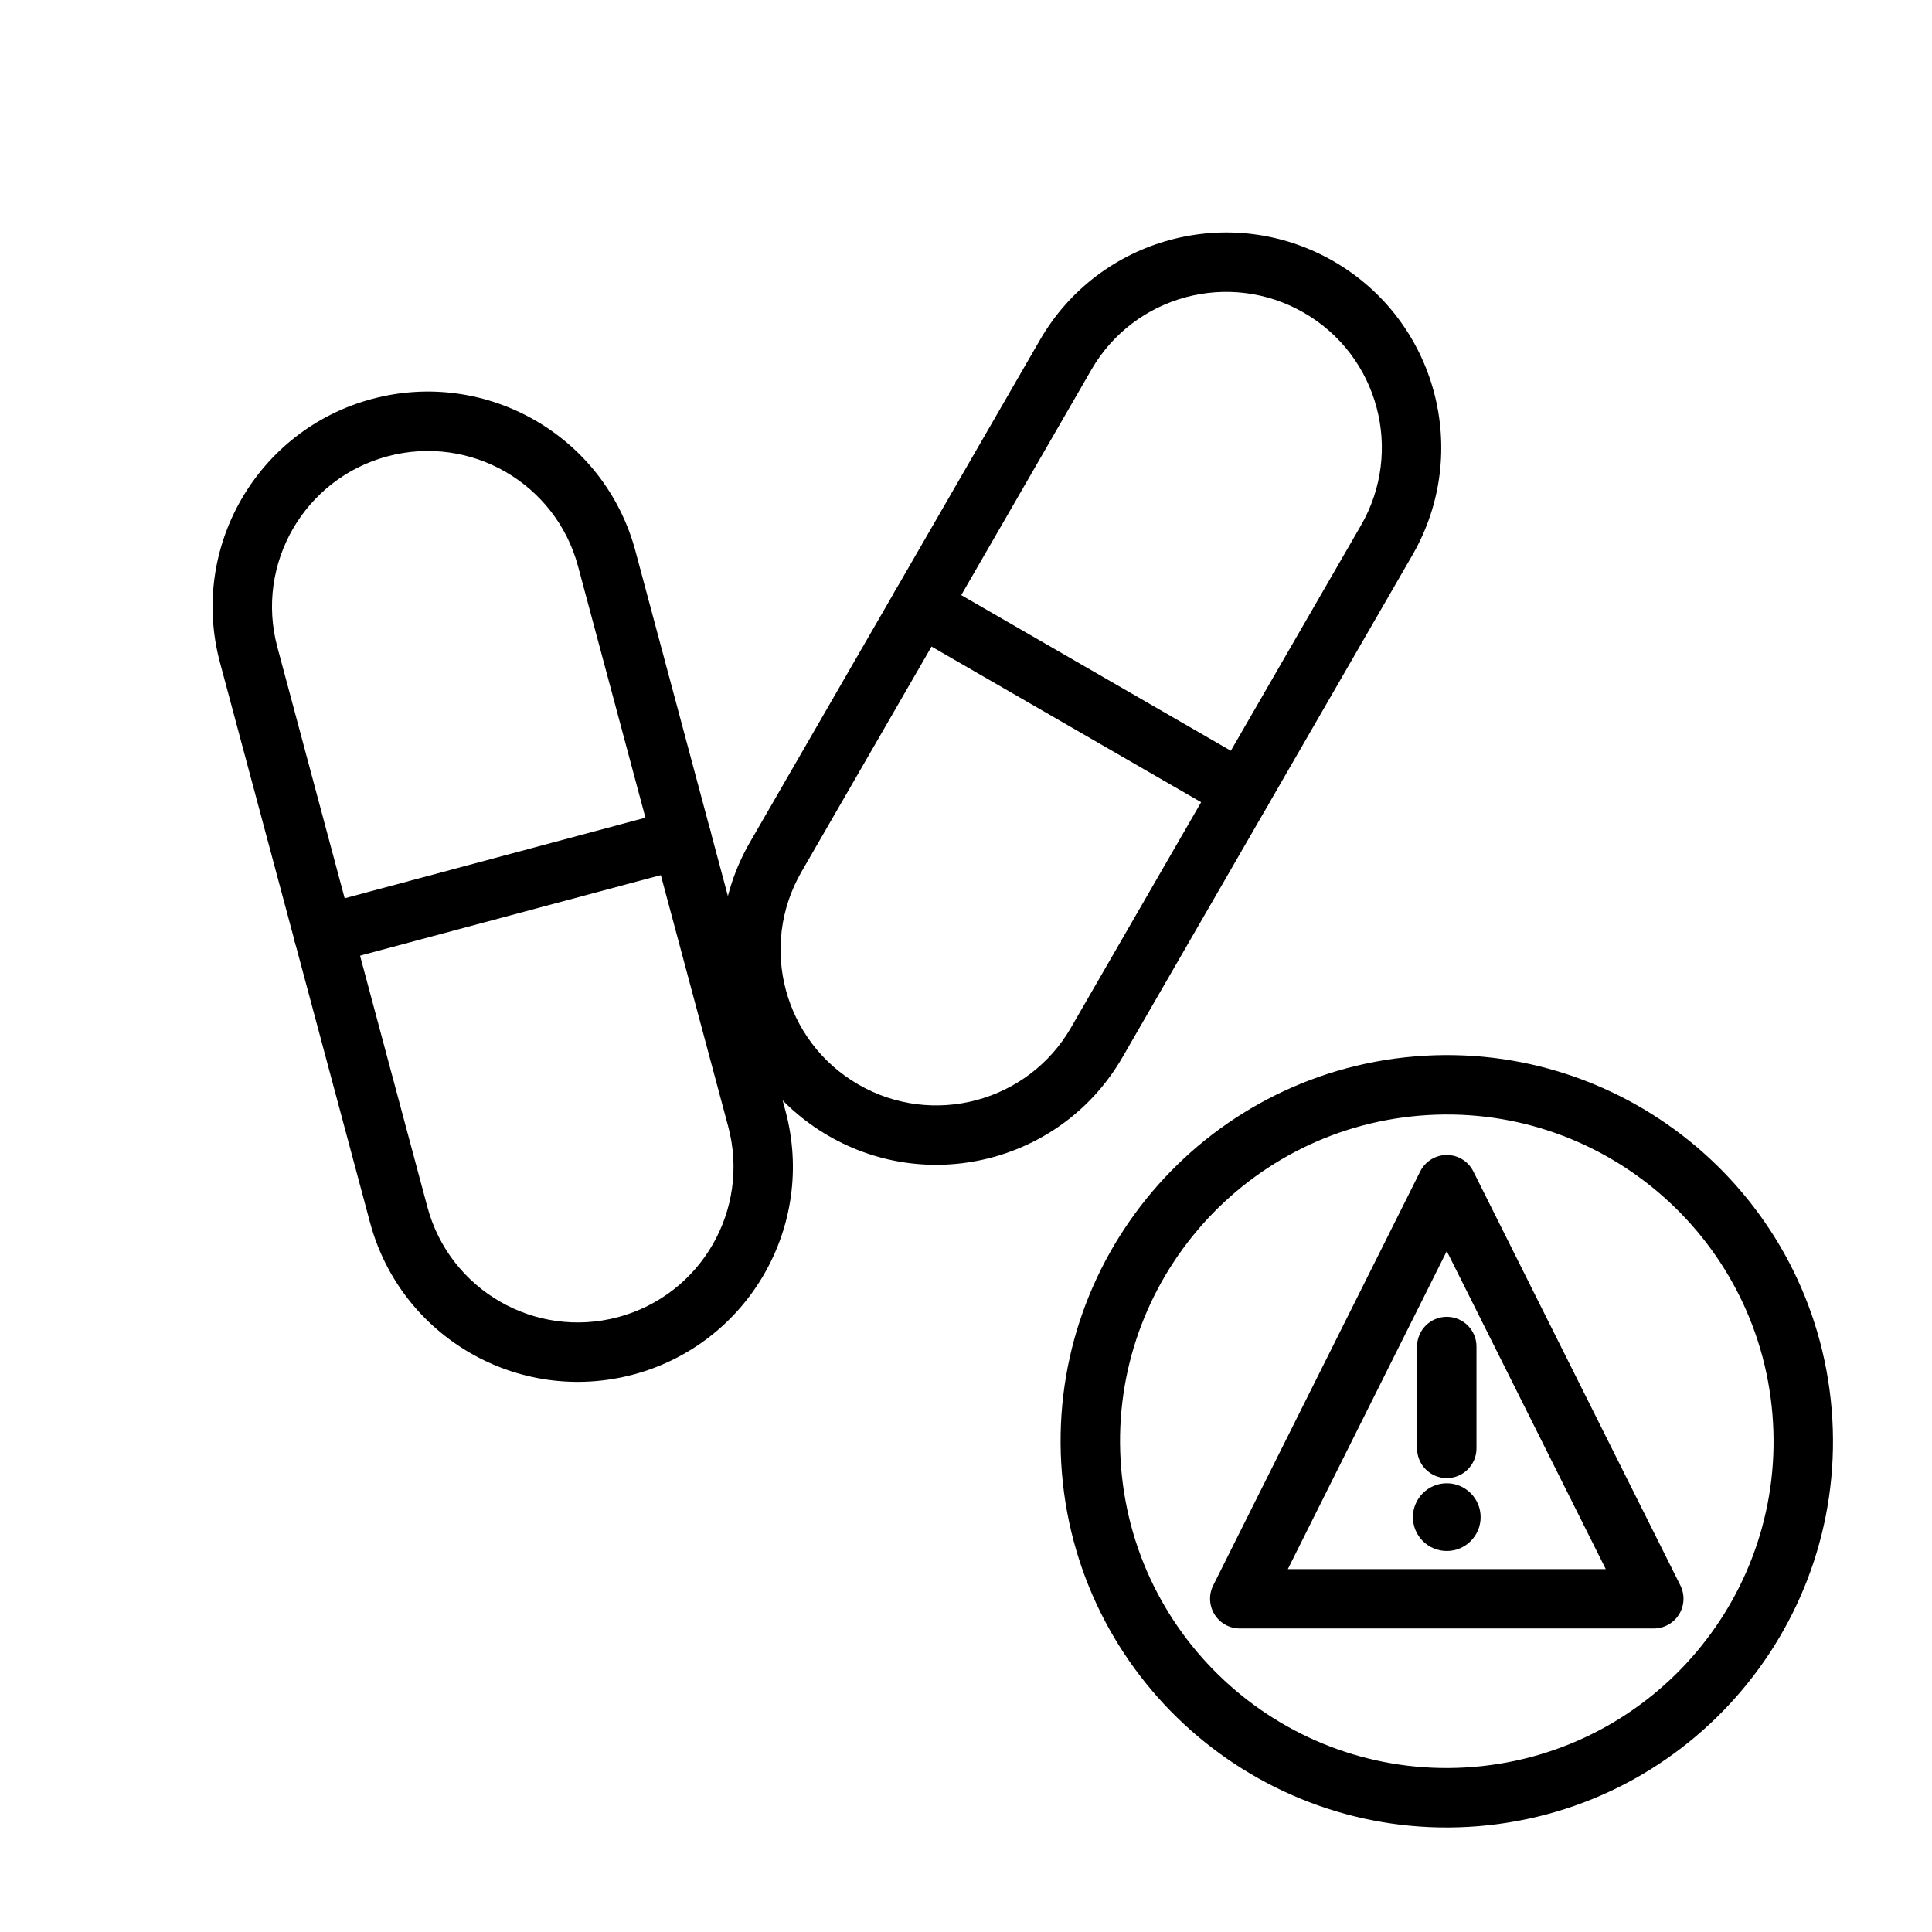
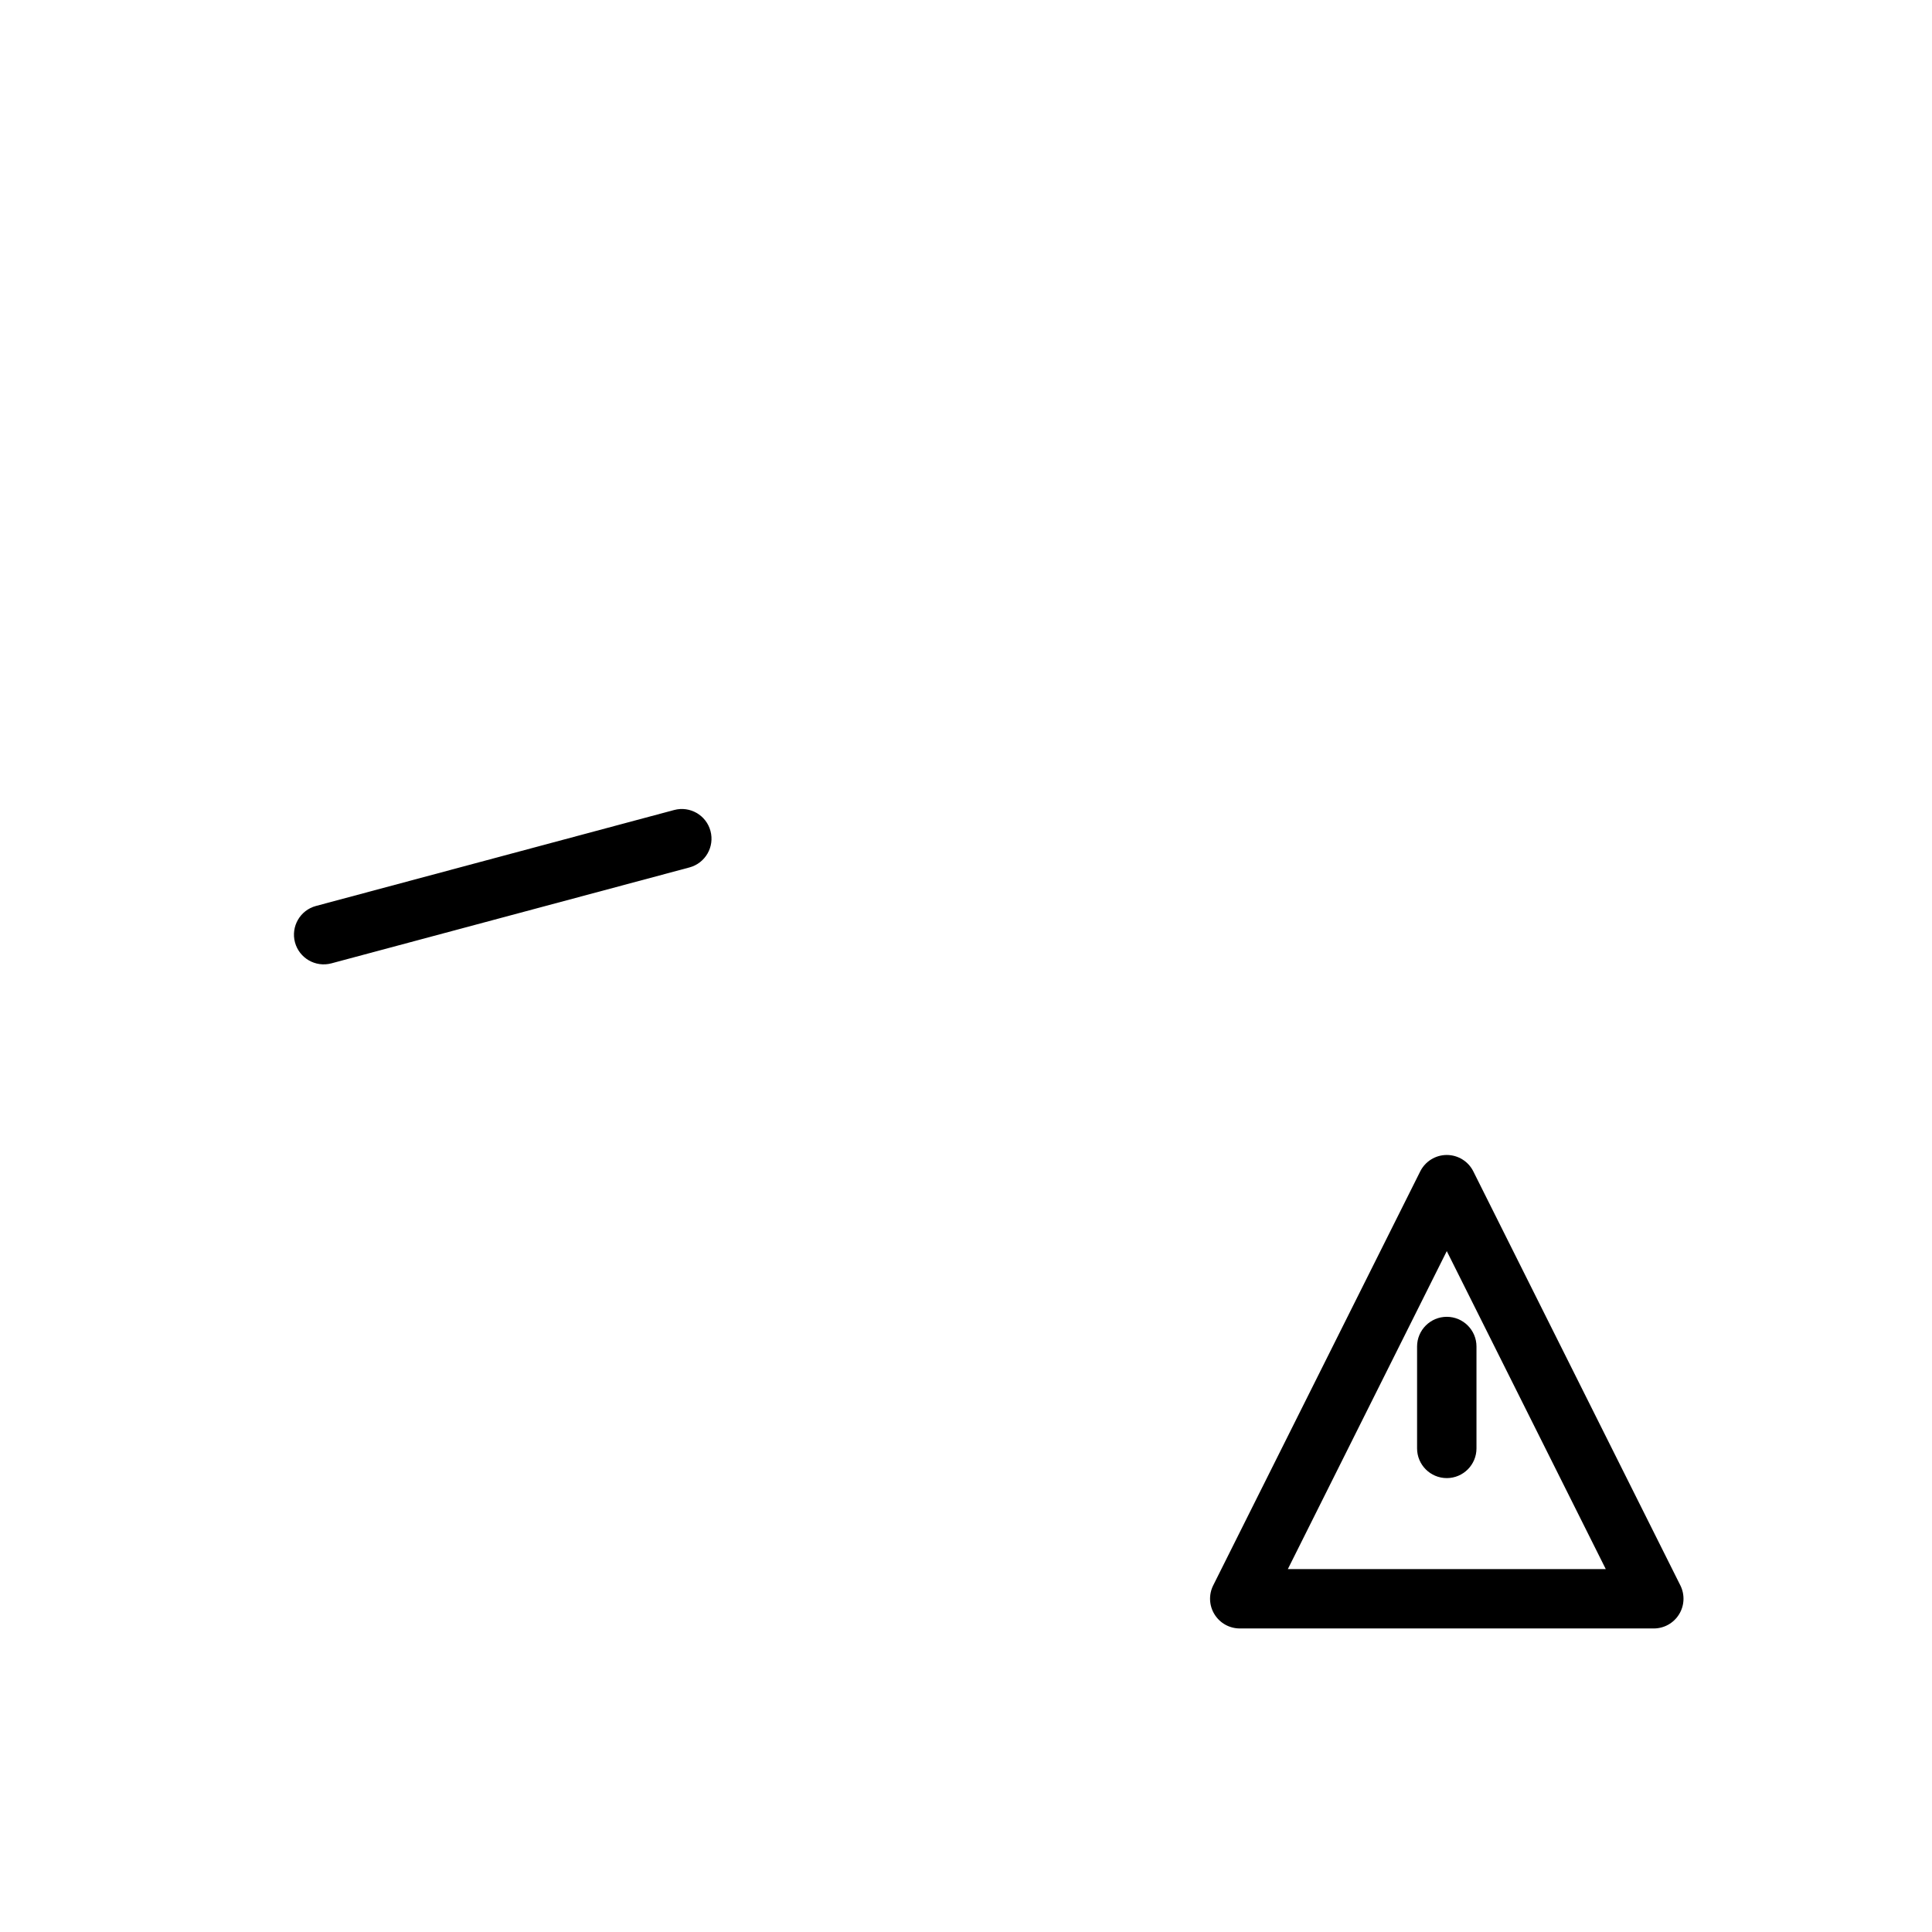
<svg xmlns="http://www.w3.org/2000/svg" fill="#000000" width="800px" height="800px" version="1.1" viewBox="144 144 512 512">
  <g fill-rule="evenodd">
-     <path d="m312.4 290.03c-8.141-30.402-39.391-48.461-69.793-40.305h-0.016c-30.402 8.156-48.445 39.406-40.305 69.809 11.492 42.84 28.293 105.58 39.77 148.42 8.156 30.402 39.406 48.445 69.809 40.305h0.016c30.402-8.156 48.445-39.406 40.289-69.809zm-15.207 4.062c-5.887-21.996-28.512-35.062-50.508-29.156h-0.016c-22.012 5.902-35.062 28.512-29.172 50.523 11.492 42.855 28.293 105.58 39.77 148.42 5.902 22.012 28.527 35.062 50.523 29.172h0.016c22.012-5.902 35.062-28.512 29.172-50.523z" />
-     <path d="m518.3 291.11c15.742-27.254 6.406-62.109-20.859-77.855-27.27-15.742-62.125-6.406-77.855 20.859-22.184 38.414-54.648 94.652-76.832 133.07-15.742 27.254-6.406 62.109 20.859 77.855 27.27 15.742 62.125 6.406 77.855-20.859zm-13.633-7.871c11.398-19.727 4.644-44.965-15.098-56.348-19.727-11.398-44.965-4.644-56.348 15.098-22.184 38.414-54.648 94.652-76.832 133.07-11.398 19.727-4.629 44.965 15.098 56.348 19.742 11.398 44.965 4.644 56.348-15.098z" />
    <path d="m231.82 399.3 94.906-25.426c4.188-1.133 6.691-5.449 5.559-9.652-1.117-4.188-5.434-6.691-9.637-5.559l-94.906 25.426c-4.203 1.117-6.691 5.449-5.574 9.637 1.133 4.203 5.449 6.691 9.652 5.574z" />
-     <path d="m384.05 311.41 85.082 49.121c3.762 2.172 8.598 0.883 10.754-2.883 2.172-3.762 0.883-8.582-2.883-10.754l-85.082-49.121c-3.762-2.172-8.582-0.883-10.754 2.883-2.172 3.762-0.883 8.582 2.883 10.754z" />
-     <path d="m518.93 423.96c-56.285 4.691-98.18 54.191-93.504 110.48 4.691 56.285 54.191 98.18 110.48 93.504 56.285-4.691 98.18-54.191 93.504-110.48-4.691-56.285-54.191-98.18-110.48-93.504zm1.309 15.695c47.625-3.969 89.504 31.488 93.473 79.113s-31.488 89.504-79.113 93.473-89.504-31.488-93.473-79.113 31.488-89.504 79.113-93.473z" />
    <path d="m534.45 454.44c-1.324-2.676-4.062-4.359-7.039-4.359-2.977 0-5.699 1.684-7.039 4.359l-54.867 109.72c-1.211 2.441-1.086 5.336 0.348 7.652 1.434 2.332 3.969 3.746 6.707 3.746h109.72c2.723 0 5.258-1.418 6.691-3.746 1.434-2.312 1.559-5.211 0.348-7.652zm-49.152 105.38h84.246l-42.133-84.262-42.117 84.262z" />
    <path d="m519.54 500.84v27c0 4.344 3.527 7.871 7.871 7.871s7.871-3.527 7.871-7.871v-27c0-4.344-3.527-7.871-7.871-7.871s-7.871 3.527-7.871 7.871z" />
-     <path d="m527.41 537.08c-4.945 0-8.973 4.031-8.973 8.973 0 4.961 4.031 8.973 8.973 8.973 4.961 0 8.973-4.016 8.973-8.973 0-4.945-4.016-8.973-8.973-8.973zm0 9.004c-0.016 0-0.016-0.016-0.016-0.031 0 0 0-0.016 0.016-0.016 0.016 0 0.031 0.016 0.031 0.016 0 0.016-0.016 0.031-0.031 0.031z" />
  </g>
</svg>